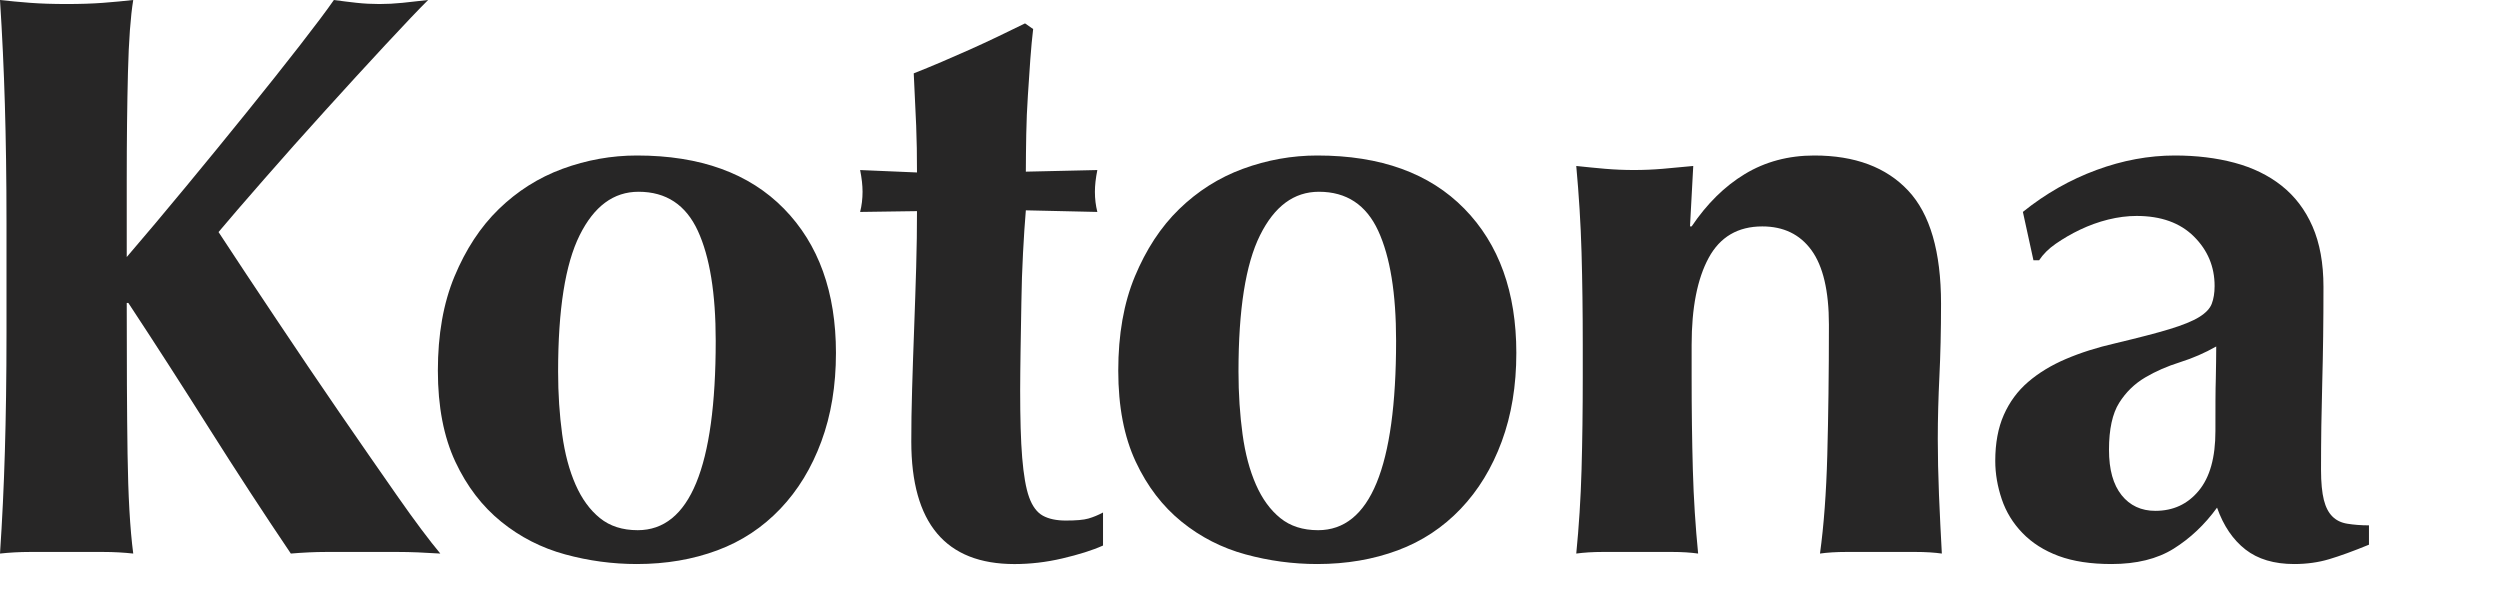
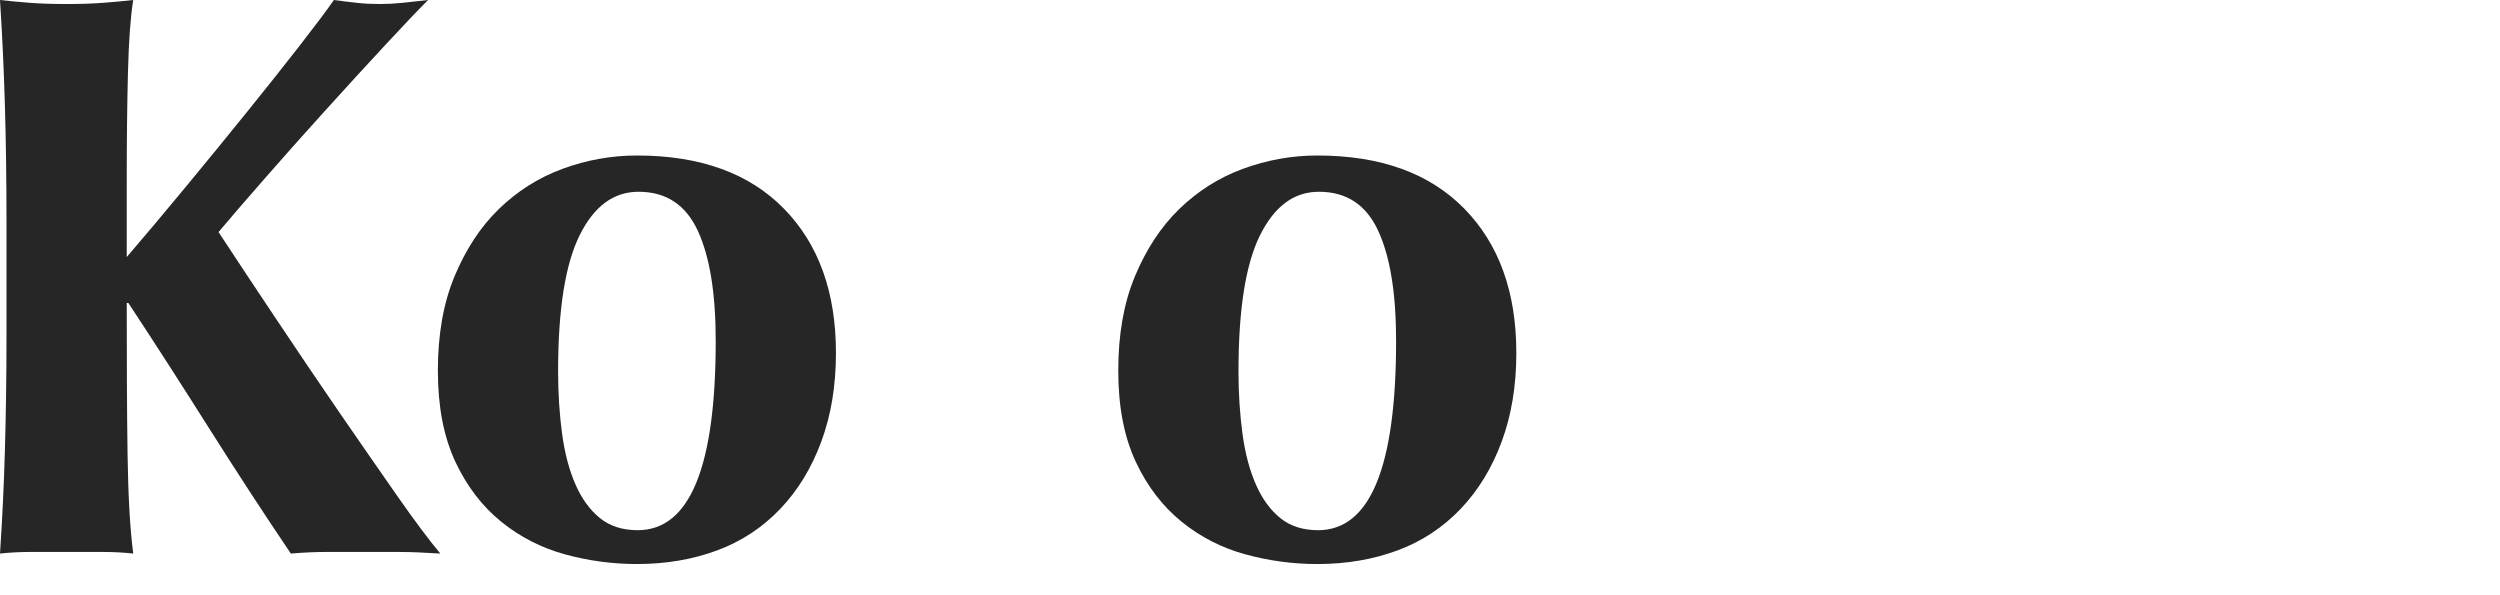
<svg xmlns="http://www.w3.org/2000/svg" width="210" height="50" viewBox="0 0 210 50" fill="none">
  <path d="M10.714 38.106C10.765 41.626 10.919 44.418 11.192 46.499C10.424 46.415 9.571 46.364 8.667 46.364H2.525C1.621 46.364 0.768 46.415 0 46.499C0.188 43.707 0.324 40.847 0.409 37.937C0.495 35.027 0.546 31.693 0.546 27.954V18.749C0.546 15.009 0.495 11.676 0.409 8.765C0.324 5.855 0.188 2.927 0 0C0.768 0.085 1.621 0.169 2.525 0.237C3.429 0.305 4.453 0.338 5.596 0.338C6.739 0.338 7.762 0.305 8.667 0.237C9.571 0.169 10.424 0.085 11.192 0C10.97 1.354 10.816 3.384 10.748 6.092C10.68 8.799 10.646 11.794 10.646 15.094V21.591C12.198 19.781 13.853 17.818 15.627 15.669C17.402 13.52 19.108 11.439 20.745 9.408C22.383 7.378 23.867 5.516 25.181 3.824C26.495 2.132 27.45 0.863 28.047 0C28.679 0.085 29.327 0.169 29.958 0.237C30.589 0.305 31.238 0.338 31.869 0.338C32.5 0.338 33.148 0.305 33.814 0.237C34.479 0.169 35.196 0.085 35.963 0C35.196 0.761 34.001 2.014 32.415 3.723C30.828 5.432 29.122 7.293 27.331 9.273C25.54 11.252 23.816 13.181 22.179 15.06C20.541 16.938 19.261 18.41 18.357 19.493C19.807 21.71 21.428 24.146 23.202 26.803C24.977 29.46 26.734 32.066 28.491 34.621C30.248 37.176 31.869 39.511 33.37 41.66C34.871 43.809 36.083 45.416 36.987 46.499C35.673 46.415 34.479 46.364 33.438 46.364H27.399C26.427 46.364 25.437 46.415 24.43 46.499C22.11 43.064 19.841 39.578 17.606 36.042C15.371 32.505 13.102 28.969 10.782 25.449H10.646C10.646 30.373 10.663 34.587 10.714 38.106Z" fill="#272626" />
  <path d="M36.781 31.134C36.781 28.105 37.242 25.466 38.18 23.215C39.118 20.965 40.347 19.07 41.899 17.564C43.452 16.058 45.226 14.924 47.256 14.179C49.286 13.435 51.368 13.062 53.501 13.062C58.823 13.062 62.935 14.552 65.852 17.53C68.769 20.508 70.22 24.552 70.22 29.645C70.22 32.403 69.81 34.874 68.991 37.09C68.172 39.307 67.029 41.185 65.545 42.742C64.061 44.299 62.304 45.466 60.256 46.228C58.209 46.989 55.957 47.379 53.501 47.379C51.453 47.379 49.44 47.108 47.461 46.566C45.482 46.025 43.691 45.111 42.104 43.825C40.517 42.539 39.221 40.864 38.248 38.783C37.276 36.701 36.781 34.163 36.781 31.134ZM60.12 28.63C60.12 24.653 59.625 21.574 58.619 19.391C57.612 17.208 55.957 16.108 53.637 16.108C51.538 16.108 49.901 17.327 48.689 19.763C47.478 22.2 46.881 26.007 46.881 31.202C46.881 33.097 47 34.857 47.222 36.481C47.444 38.106 47.819 39.51 48.348 40.712C48.877 41.913 49.559 42.844 50.395 43.52C51.231 44.197 52.289 44.536 53.569 44.536C57.936 44.536 60.12 39.239 60.12 28.63Z" fill="#272626" />
-   <path d="M91.972 16.111C91.972 16.703 92.04 17.262 92.177 17.803L86.171 17.668C86.086 18.7 86.001 19.901 85.933 21.255C85.864 22.609 85.813 23.979 85.796 25.384C85.779 26.788 85.745 28.142 85.728 29.445C85.711 30.748 85.694 31.865 85.694 32.761C85.694 35.114 85.745 37.009 85.864 38.447C85.984 39.885 86.171 41.002 86.444 41.764C86.717 42.525 87.11 43.05 87.604 43.32C88.099 43.591 88.747 43.726 89.515 43.726C90.385 43.726 91.016 43.676 91.426 43.557C91.835 43.439 92.245 43.27 92.654 43.05V45.825C91.75 46.231 90.607 46.586 89.242 46.907C87.877 47.229 86.53 47.381 85.216 47.381C79.432 47.381 76.549 43.946 76.549 37.093C76.549 35.79 76.566 34.301 76.618 32.66C76.669 31.019 76.72 29.326 76.788 27.584C76.856 25.841 76.907 24.132 76.959 22.44C77.01 20.747 77.027 19.174 77.027 17.735L72.25 17.803C72.386 17.262 72.455 16.703 72.455 16.111C72.455 15.57 72.386 14.96 72.25 14.284L77.027 14.487C77.027 13.082 77.01 11.779 76.959 10.561C76.907 9.343 76.839 7.871 76.754 6.162C78.341 5.535 79.91 4.859 81.463 4.165C83.015 3.471 84.551 2.727 86.103 1.965L86.785 2.439C86.7 3.166 86.615 4.013 86.547 4.977C86.478 5.942 86.41 6.957 86.342 8.023C86.274 9.089 86.222 10.172 86.205 11.272C86.188 12.372 86.171 13.421 86.171 14.419L92.177 14.284C92.04 14.96 91.972 15.57 91.972 16.111Z" fill="#272626" />
  <path d="M93.934 31.134C93.934 28.105 94.394 25.466 95.332 23.215C96.271 20.965 97.499 19.07 99.052 17.564C100.604 16.058 102.379 14.924 104.409 14.179C106.439 13.435 108.52 13.062 110.653 13.062C115.976 13.062 120.087 14.552 123.005 17.53C125.922 20.508 127.372 24.552 127.372 29.645C127.372 32.403 126.963 34.874 126.144 37.09C125.325 39.307 124.182 41.185 122.697 42.742C121.213 44.299 119.456 45.466 117.409 46.228C115.361 46.989 113.11 47.379 110.653 47.379C108.606 47.379 106.592 47.108 104.613 46.566C102.634 46.025 100.843 45.111 99.256 43.825C97.67 42.539 96.373 40.864 95.401 38.783C94.428 36.701 93.934 34.163 93.934 31.134ZM117.272 28.63C117.272 24.653 116.777 21.574 115.771 19.391C114.764 17.208 113.11 16.108 110.789 16.108C108.691 16.108 107.053 17.327 105.842 19.763C104.63 22.2 104.033 26.007 104.033 31.202C104.033 33.097 104.153 34.857 104.375 36.481C104.596 38.106 104.972 39.51 105.501 40.712C106.029 41.913 106.712 42.844 107.548 43.52C108.384 44.197 109.442 44.536 110.721 44.536C115.089 44.536 117.272 39.239 117.272 28.63Z" fill="#272626" />
-   <path d="M142.097 19.019C143.376 17.124 144.86 15.651 146.566 14.619C148.272 13.587 150.217 13.062 152.401 13.062C155.813 13.062 158.44 14.044 160.283 16.007C162.125 17.97 163.047 21.134 163.047 25.516C163.047 27.818 162.996 29.848 162.91 31.608C162.825 33.368 162.774 35.128 162.774 36.887C162.774 38.326 162.808 39.899 162.876 41.592C162.944 43.284 163.03 44.925 163.115 46.499C162.518 46.414 161.767 46.363 160.863 46.363H155.131C154.227 46.363 153.476 46.414 152.879 46.499C153.203 44.147 153.408 41.388 153.493 38.207C153.578 35.026 153.629 31.388 153.629 27.276C153.629 24.433 153.135 22.352 152.162 21.015C151.19 19.679 149.808 19.019 148.034 19.019C145.986 19.019 144.485 19.899 143.53 21.658C142.574 23.418 142.097 25.855 142.097 28.968V31.676C142.097 34.434 142.131 37.023 142.199 39.459C142.267 41.896 142.421 44.248 142.643 46.499C142.045 46.414 141.312 46.363 140.425 46.363H134.658C133.788 46.363 133.037 46.414 132.406 46.499C132.628 44.248 132.782 41.896 132.85 39.459C132.918 37.023 132.952 34.434 132.952 31.676V28.968C132.952 26.21 132.918 23.638 132.85 21.218C132.782 18.799 132.628 16.379 132.406 13.942C133.225 14.027 134.027 14.112 134.829 14.179C135.631 14.247 136.433 14.281 137.251 14.281C138.07 14.281 138.872 14.247 139.674 14.179C140.476 14.112 141.329 14.027 142.233 13.942L141.96 19.019H142.097Z" fill="#272626" />
-   <path d="M169.922 17.8C171.833 16.261 173.897 15.093 176.098 14.281C178.298 13.469 180.499 13.062 182.683 13.062C184.508 13.062 186.18 13.266 187.699 13.672C189.217 14.078 190.548 14.721 191.657 15.601C192.766 16.481 193.636 17.614 194.25 19.019C194.864 20.423 195.171 22.115 195.171 24.095C195.171 26.989 195.137 29.662 195.069 32.116C195.001 34.569 194.966 37.023 194.966 39.459C194.966 40.542 195.052 41.388 195.205 41.998C195.359 42.607 195.598 43.064 195.922 43.385C196.246 43.707 196.655 43.91 197.184 43.994C197.713 44.079 198.31 44.13 198.993 44.13V45.754C197.679 46.295 196.553 46.702 195.649 46.972C194.745 47.243 193.755 47.379 192.715 47.379C191.026 47.379 189.661 46.972 188.62 46.16C187.579 45.348 186.777 44.18 186.232 42.641C185.191 44.079 183.963 45.23 182.581 46.093C181.199 46.955 179.459 47.379 177.36 47.379C175.637 47.379 174.153 47.158 172.924 46.702C171.696 46.245 170.69 45.602 169.888 44.773C169.086 43.944 168.506 42.996 168.147 41.93C167.789 40.864 167.602 39.798 167.602 38.715C167.602 37.226 167.84 35.94 168.318 34.857C168.796 33.774 169.478 32.843 170.365 32.082C171.252 31.32 172.31 30.677 173.539 30.153C174.767 29.628 176.149 29.188 177.701 28.833C179.612 28.376 181.13 27.987 182.239 27.648C183.348 27.31 184.184 26.972 184.73 26.633C185.276 26.295 185.634 25.922 185.788 25.516C185.942 25.11 186.027 24.62 186.027 24.027C186.027 22.403 185.447 21.015 184.287 19.865C183.127 18.714 181.523 18.139 179.476 18.139C178.708 18.139 177.906 18.24 177.087 18.443C176.268 18.646 175.483 18.934 174.733 19.29C173.982 19.645 173.3 20.051 172.686 20.474C172.071 20.897 171.611 21.371 171.287 21.861H170.809L169.922 17.8ZM186.095 36.211C186.095 34.265 186.095 32.792 186.129 31.777C186.146 30.762 186.163 29.865 186.163 29.104C185.208 29.645 184.201 30.085 183.127 30.424C182.052 30.762 181.079 31.185 180.192 31.709C179.305 32.234 178.571 32.945 178.008 33.842C177.445 34.738 177.155 36.058 177.155 37.767C177.155 39.476 177.514 40.712 178.213 41.592C178.913 42.471 179.868 42.911 181.045 42.911C182.547 42.911 183.758 42.353 184.696 41.219C185.634 40.086 186.095 38.427 186.095 36.211Z" fill="#272626" />
</svg>